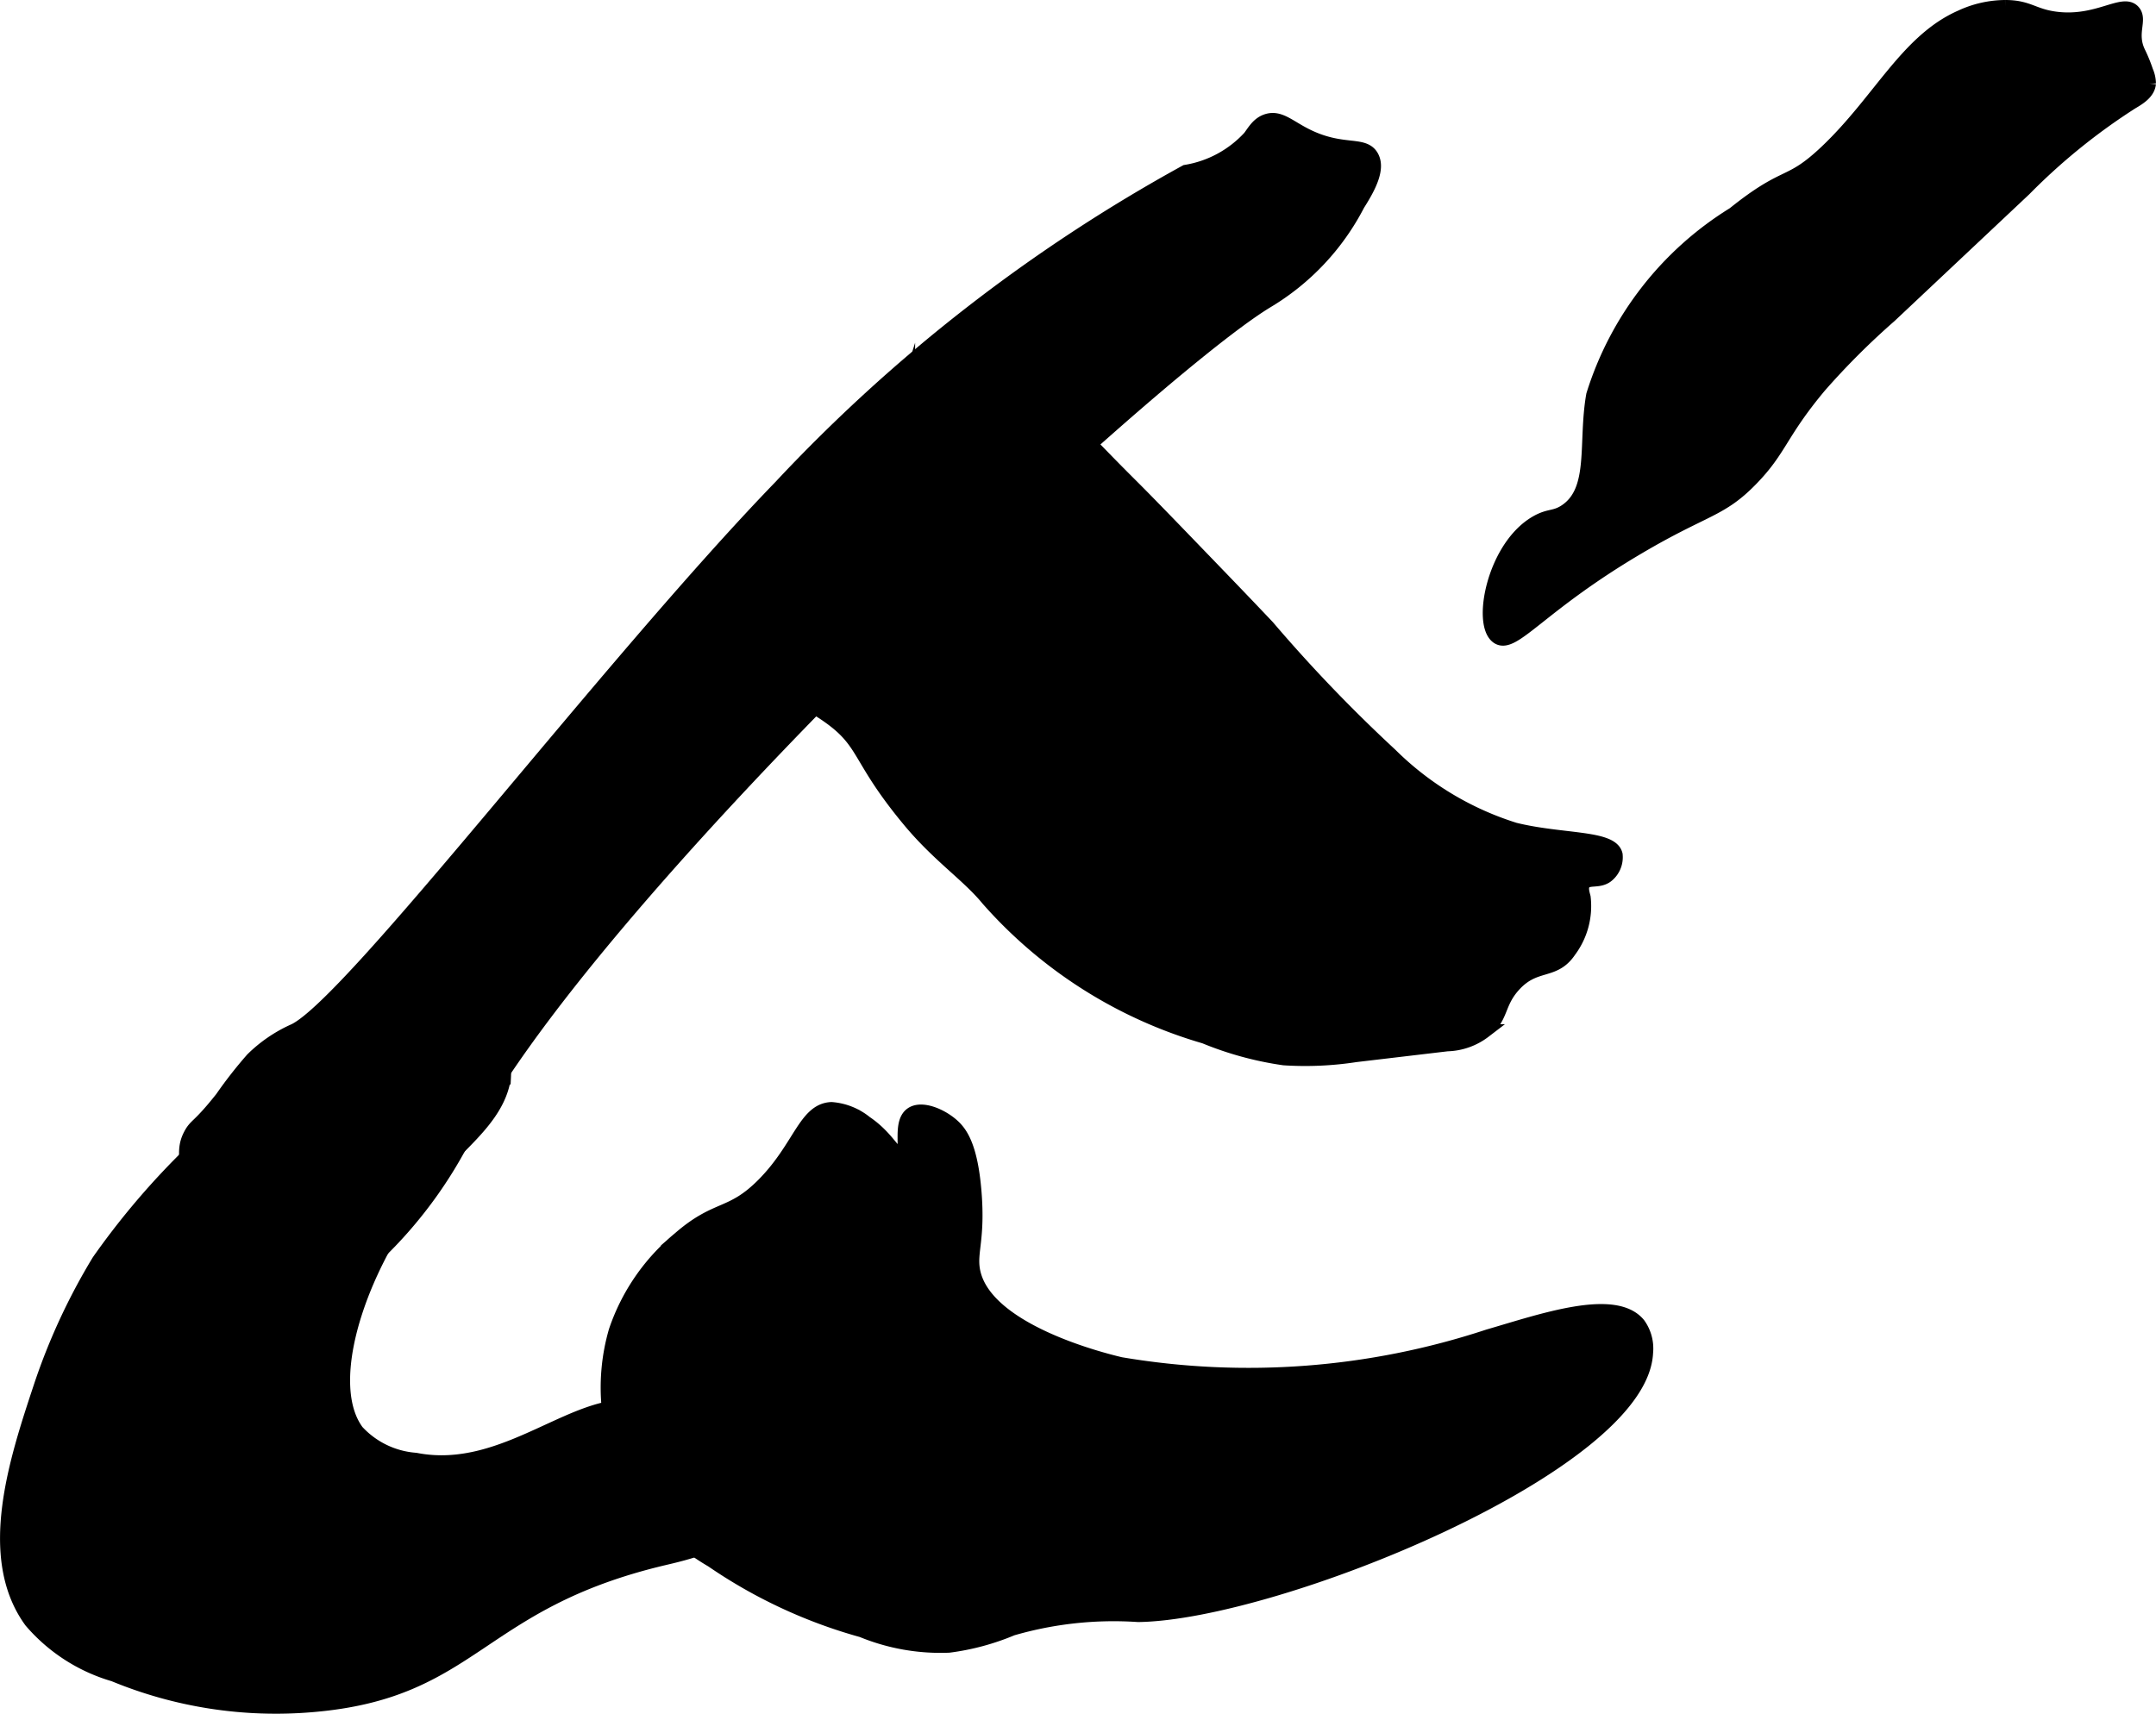
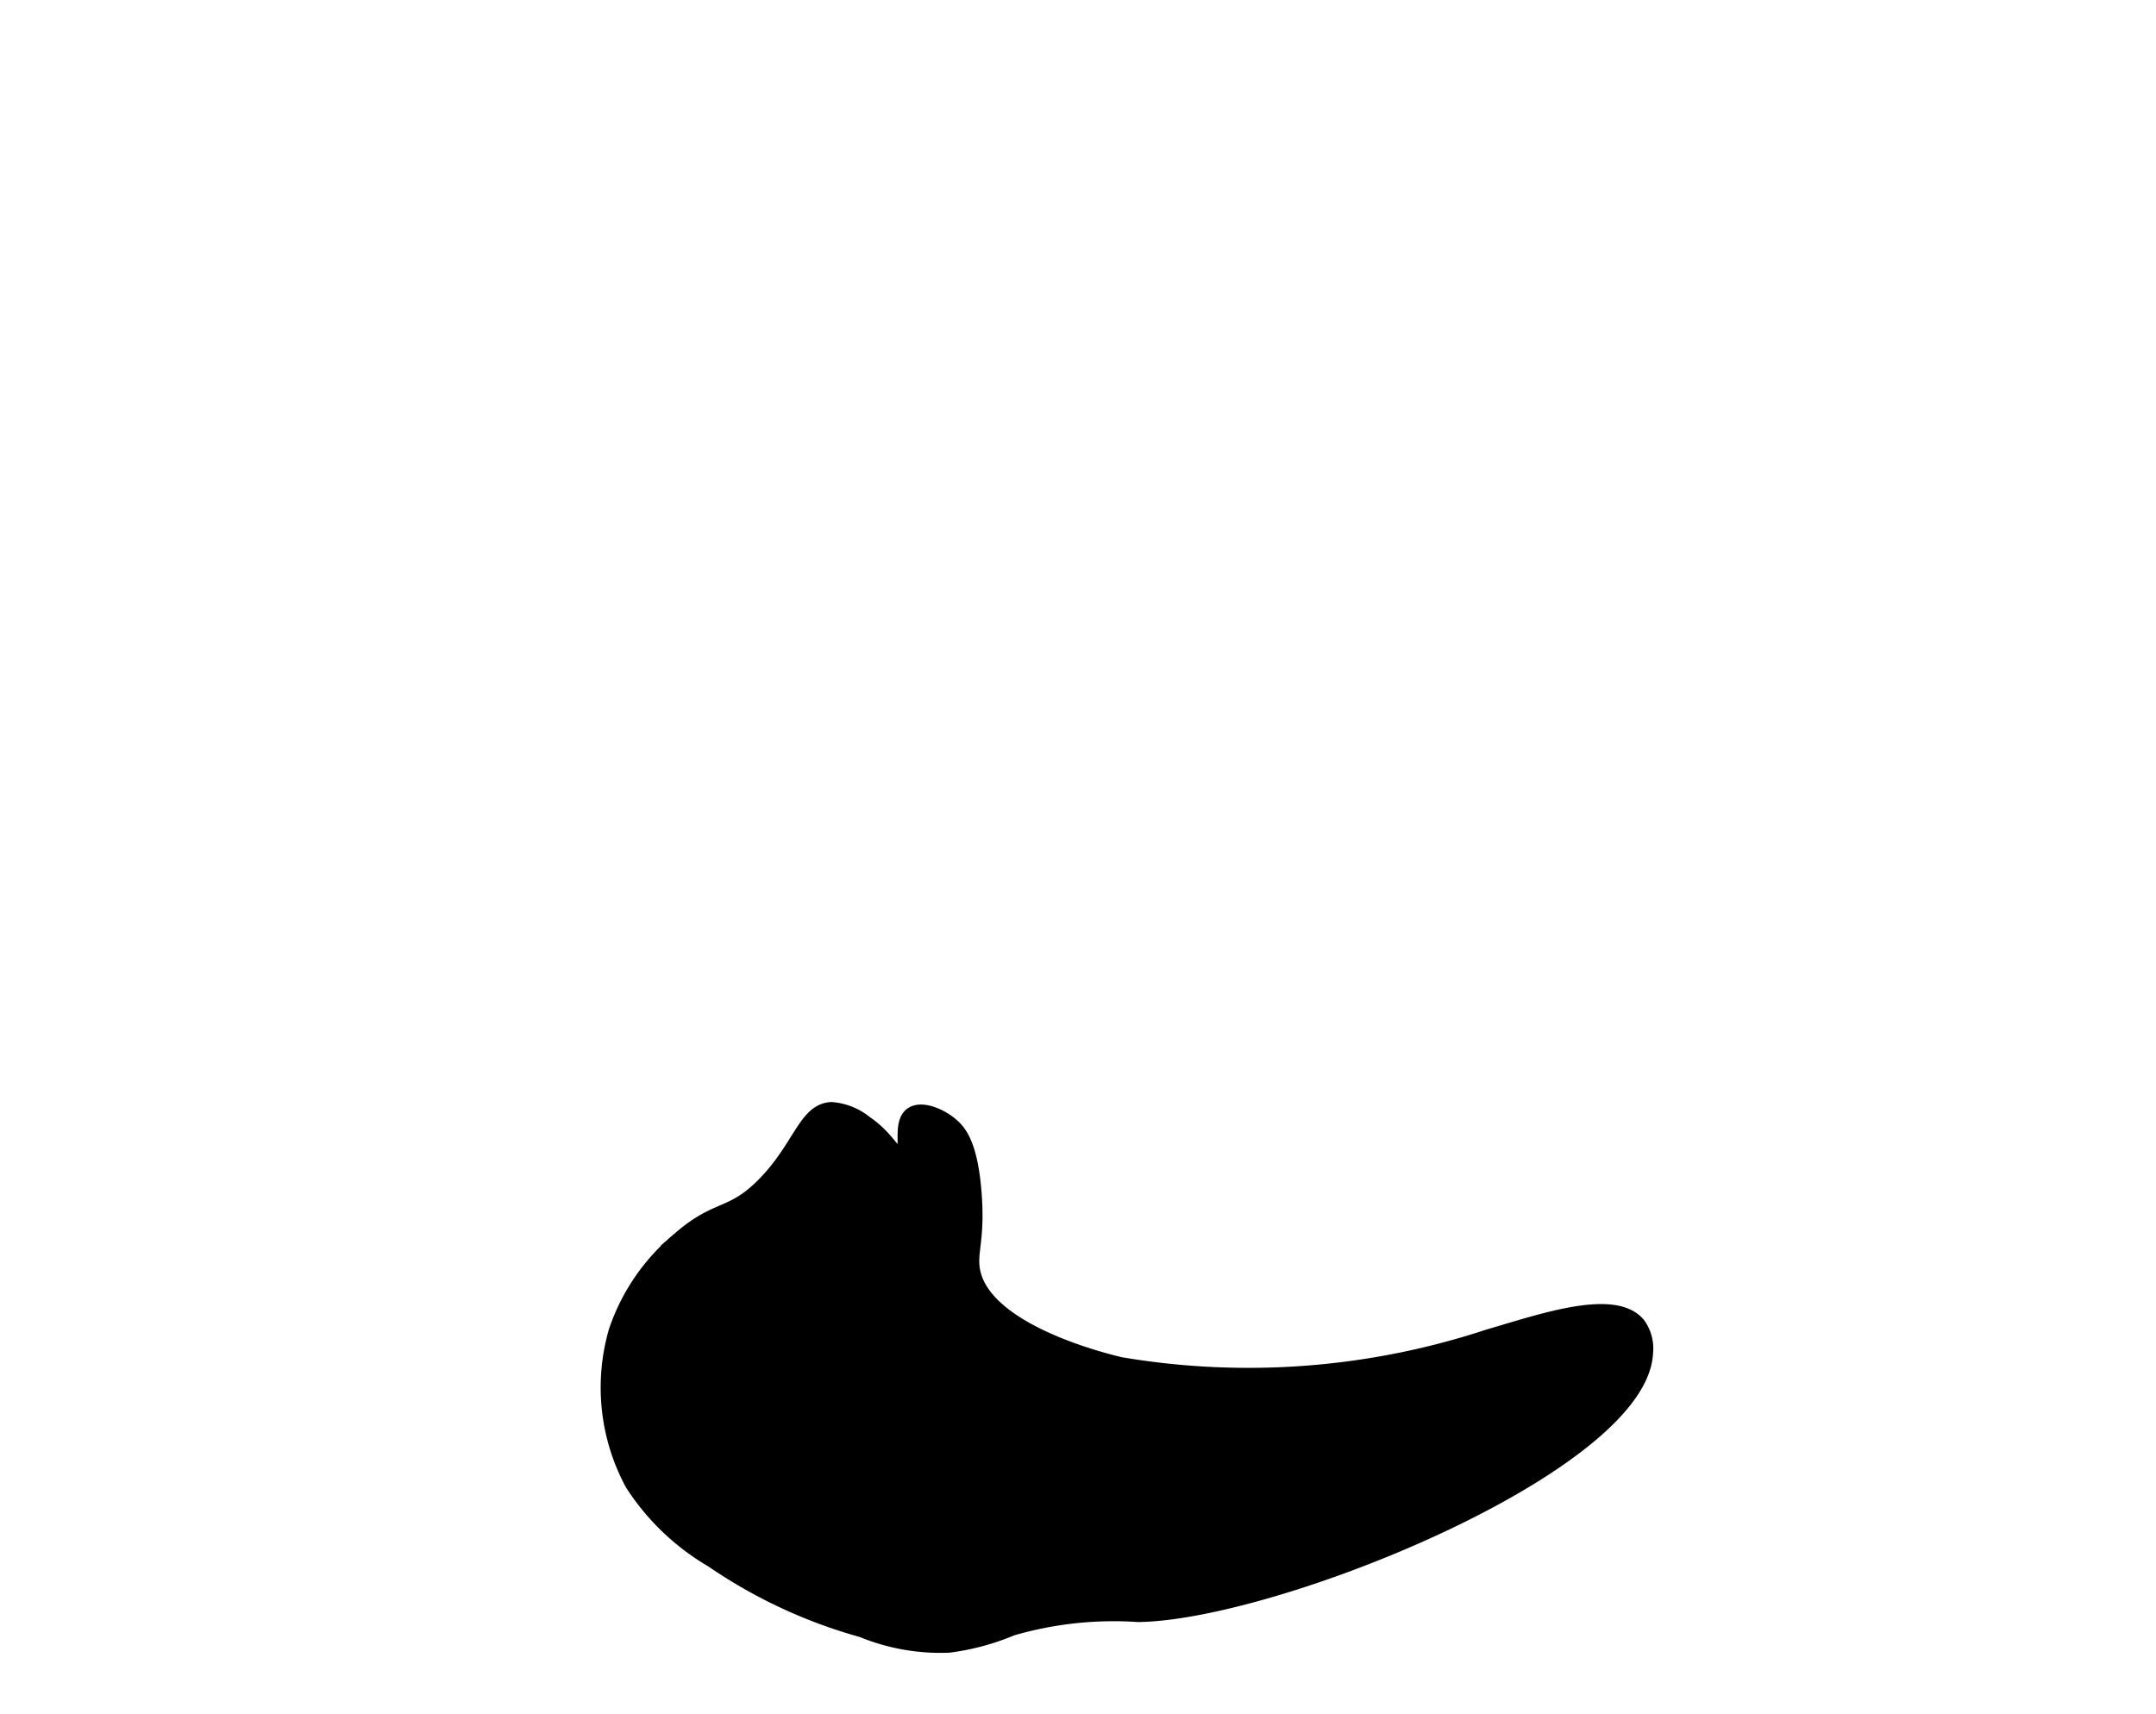
<svg xmlns="http://www.w3.org/2000/svg" version="1.1" width="8.139mm" height="6.471mm" viewBox="0 0 23.07 18.343">
  <defs>
    <style type="text/css">
      .a {
        stroke: #000;
        stroke-miterlimit: 10;
        stroke-width: 0.15px;
      }
    </style>
  </defs>
-   <path class="a" d="M3.151,11.031a1.515,1.515,0,0,0-.451.307,4.68,4.68,0,0,0-.326.417c-.25.316-.276.279-.335.389-.086.161-.077.327.182,1.185.215.711.267.791.365.839.12.059.363.094.93-.31a4.712,4.712,0,0,0,1.395-1.577c1.285-2.632,7.337-8.259,8.639-9.053a2.594,2.594,0,0,0,.981-1.042c.126-.197.218-.386.146-.511-.088-.152-.318-.031-.705-.227-.182-.092-.278-.193-.408-.156-.098.028-.143.113-.191.177a1.186,1.186,0,0,1-.684.37A17.428,17.428,0,0,0,8.349,5.213C6.503,7.122,3.772,10.729,3.151,11.031Z" />
-   <path class="a" d="M19.547,1.621c-.41.389-.418.206-.994.669a3.5,3.5,0,0,0-1.505,1.939c-.09.509.038,1.016-.292,1.24-.118.08-.176.043-.316.124-.456.262-.614,1.091-.413,1.226.167.112.45-.342,1.514-.967.707-.416.871-.385,1.203-.729.309-.319.306-.489.728-.993A8.048,8.048,0,0,1,20.222,3.381l1.441-1.356a6.612,6.612,0,0,1,1.147-.929c.082-.048.176-.107.185-.202a.338.338,0,0,0-.029-.131A1.644,1.644,0,0,0,22.883.56c-.098-.205.023-.346-.054-.435-.111-.127-.387.134-.836.074-.241-.032-.287-.124-.537-.124a1.138,1.138,0,0,0-.476.109C20.405.439,20.115,1.081,19.547,1.621Z" />
-   <path class="a" d="M8.878,7.675c-.385-.277-.753-.325-.912-.711a.475.475,0,0,1-.055-.31c.064-.249.412-.342,1.459-.675.621-.197.698-.228.748-.328.201-.409-.584-.914-.401-1.495a.762.762,0,0,1,.583-.509c.296-.037.486.198,1.387,1.127.515.531.281.276,1.003,1.024.409.424.614.636.875.912a16.218,16.218,0,0,0,1.313,1.368,3.275,3.275,0,0,0,1.331.802c.504.124,1.034.077,1.079.268a.251.251,0,0,1-.1.23c-.089.061-.195.012-.242.076-.033.045-.01.11-0.0.151a.799.799,0,0,1-.153.571c-.167.249-.367.114-.598.373-.175.196-.12.34-.313.489a.681.681,0,0,1-.396.14l-.981.116a3.538,3.538,0,0,1-.765.034,3.539,3.539,0,0,1-.85-.232,4.919,4.919,0,0,1-2.318-1.471c-.211-.258-.52-.459-.833-.833C9.175,8.116,9.273,7.959,8.878,7.675Z" />
-   <path class="a" d="M4.739,12.458c.261-.282.598-.545.653-.925a1.38,1.38,0,0,0-.197-.785.384.384,0,0,0-.131-.173.385.385,0,0,0-.332.023A8.178,8.178,0,0,0,1.056,13.498a6.629,6.629,0,0,0-.622,1.344c-.26.784-.604,1.82-.103,2.51a1.847,1.847,0,0,0,.887.572,4.537,4.537,0,0,0,2.116.328c1.745-.144,1.762-1.097,3.768-1.572.172-.041.837-.183.882-.498.04-.273-.4-.574-.277-.869.038-.092.121-.159.095-.198-.03-.046-.168.01-.31.033a1.348,1.348,0,0,1-.622-.073c-.674-.164-1.444.742-2.424.55A.946.946,0,0,1,3.82,15.322C3.403,14.761,3.908,13.354,4.739,12.458Z" />
  <path class="a" d="M6.588,14.247A2.173,2.173,0,0,0,6.762,15.882a2.544,2.544,0,0,0,.857.821,5.366,5.366,0,0,0,1.605.748,2.206,2.206,0,0,0,.93.164,2.596,2.596,0,0,0,.675-.182,3.899,3.899,0,0,1,1.35-.146c1.473-.02,5.38-1.606,5.435-2.809a.442.442,0,0,0-.08-.301c-.256-.315-1.045-.037-1.607.126a8.19,8.19,0,0,1-3.937.298c-.212-.05-1.479-.368-1.58-1.016-.03-.193.057-.331.018-.821-.039-.489-.148-.638-.237-.717-.126-.112-.333-.195-.437-.121-.136.096-.027.41-.109.438-.067.023-.142-.185-.383-.347a.656.656,0,0,0-.365-.146c-.283.012-.336.414-.729.81-.347.349-.492.224-.898.577A2.19,2.19,0,0,0,6.588,14.247Z" />
</svg>